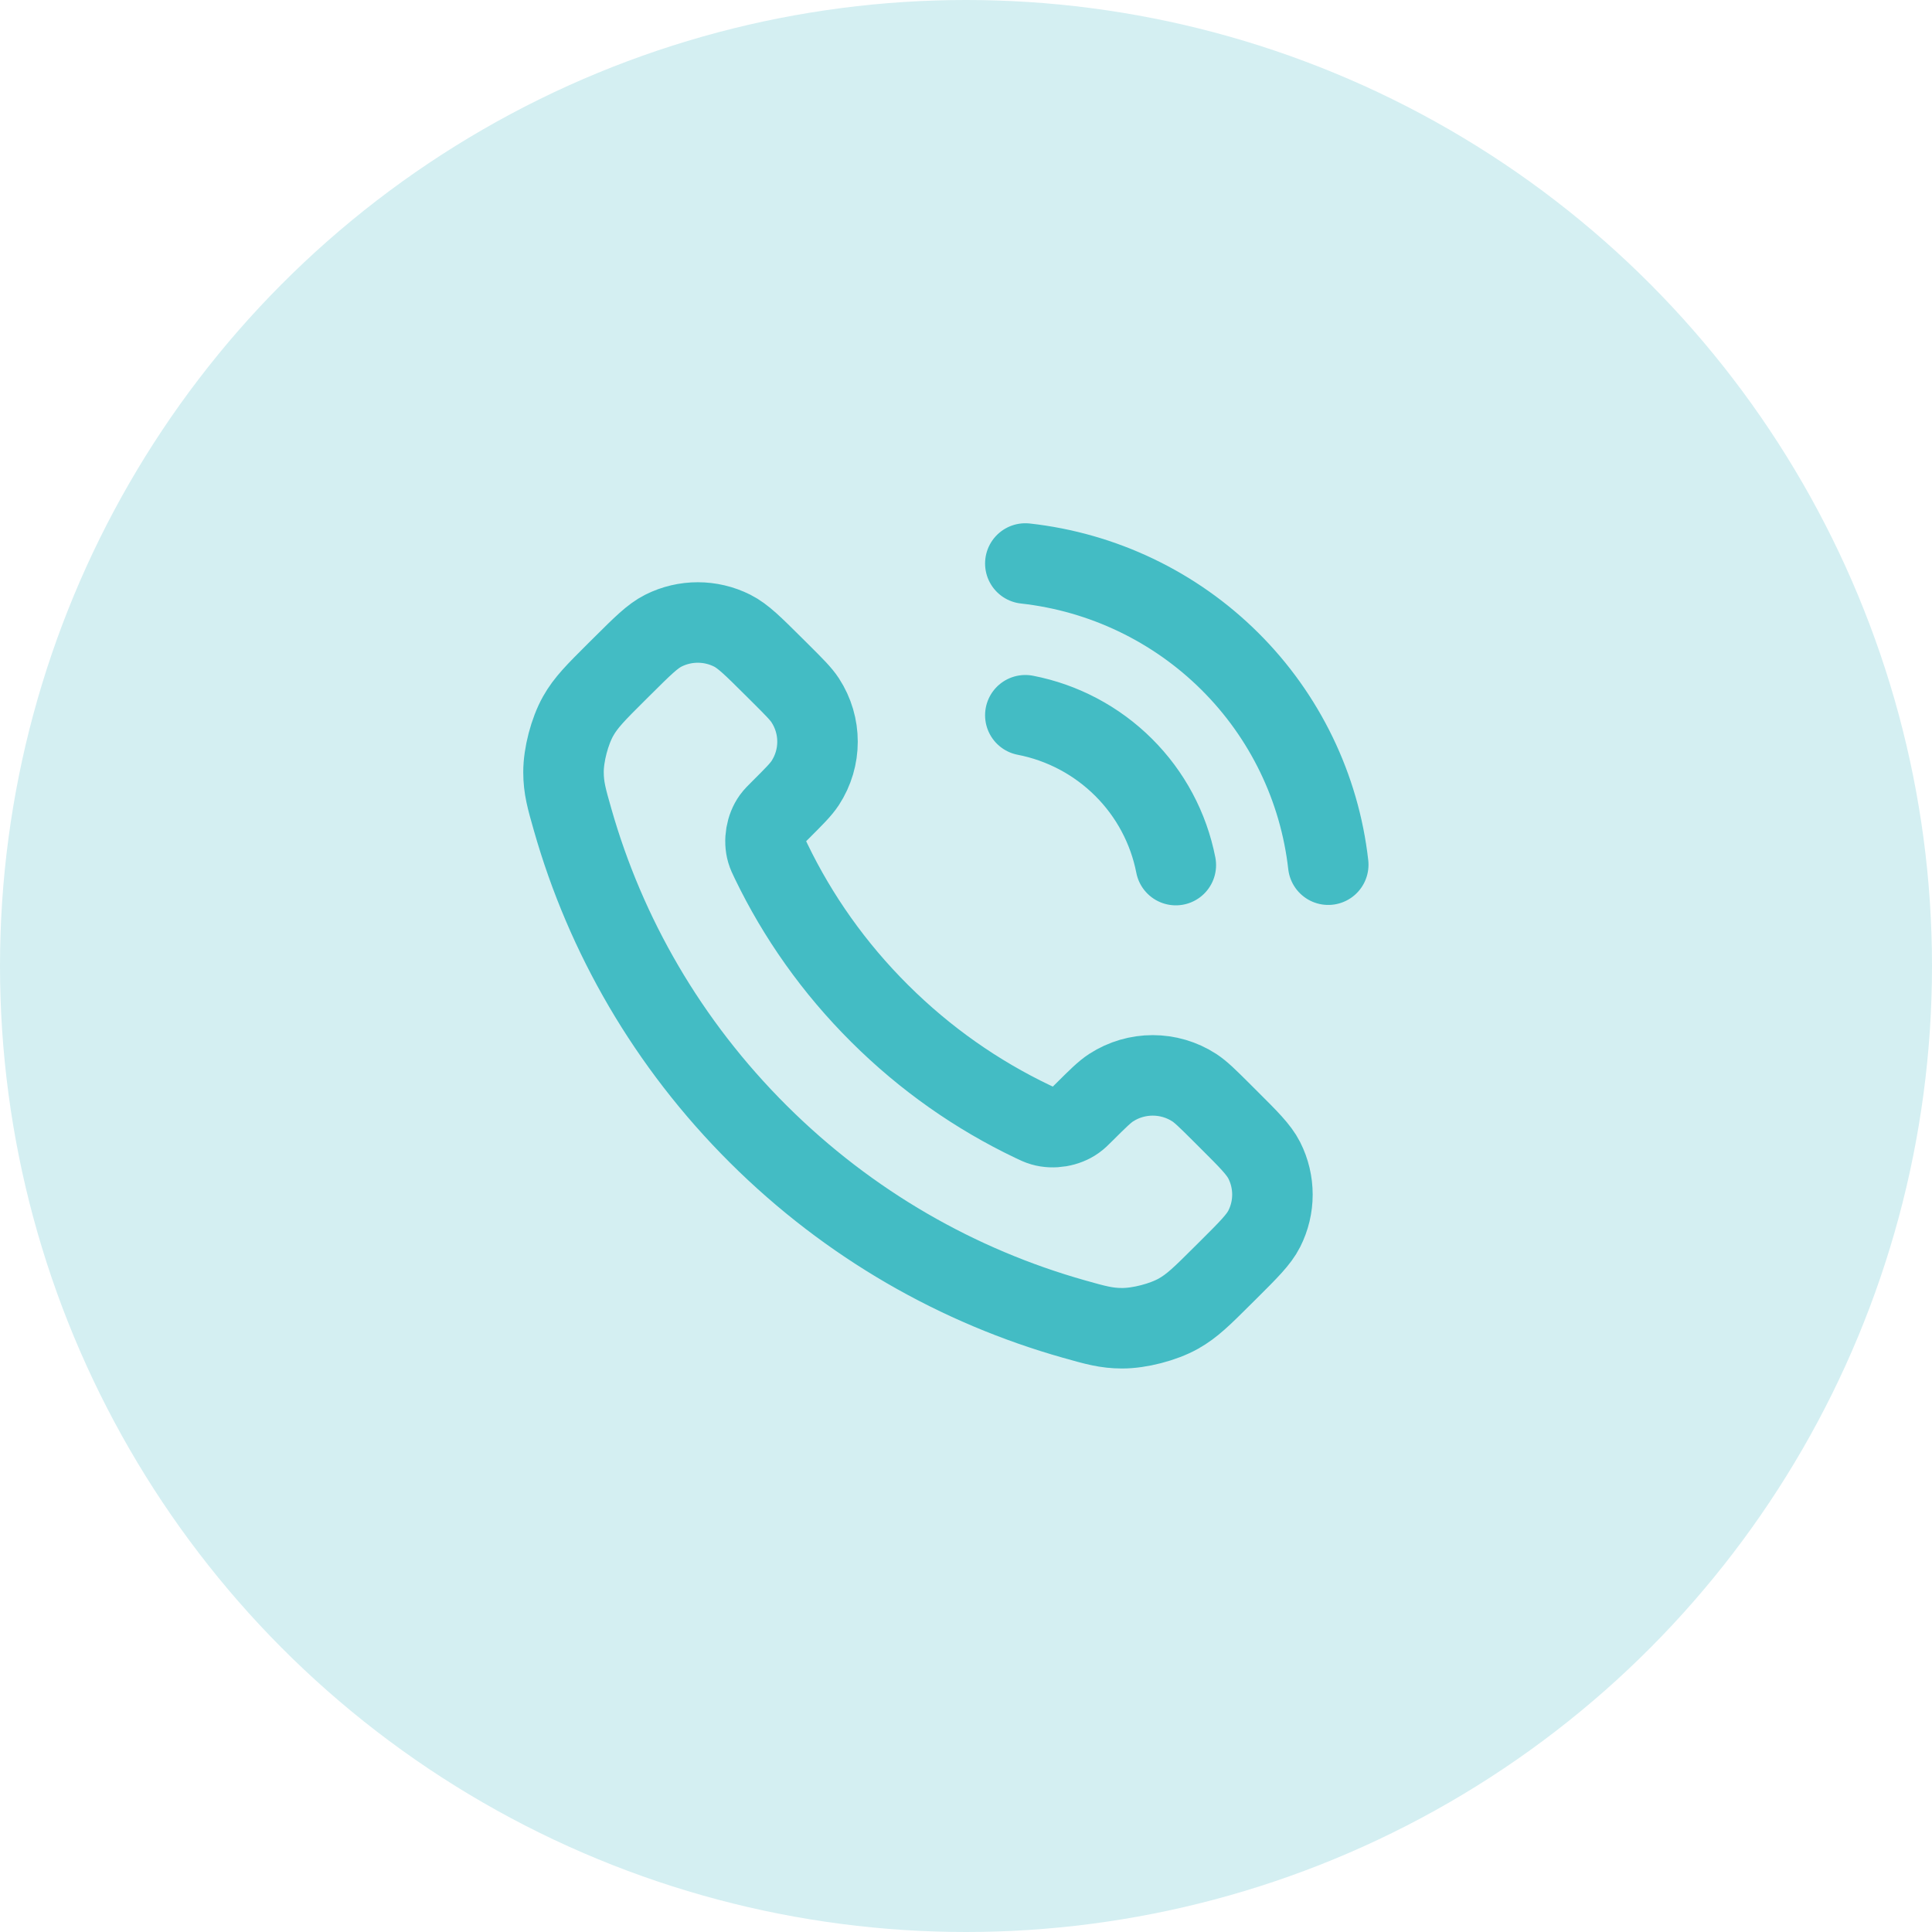
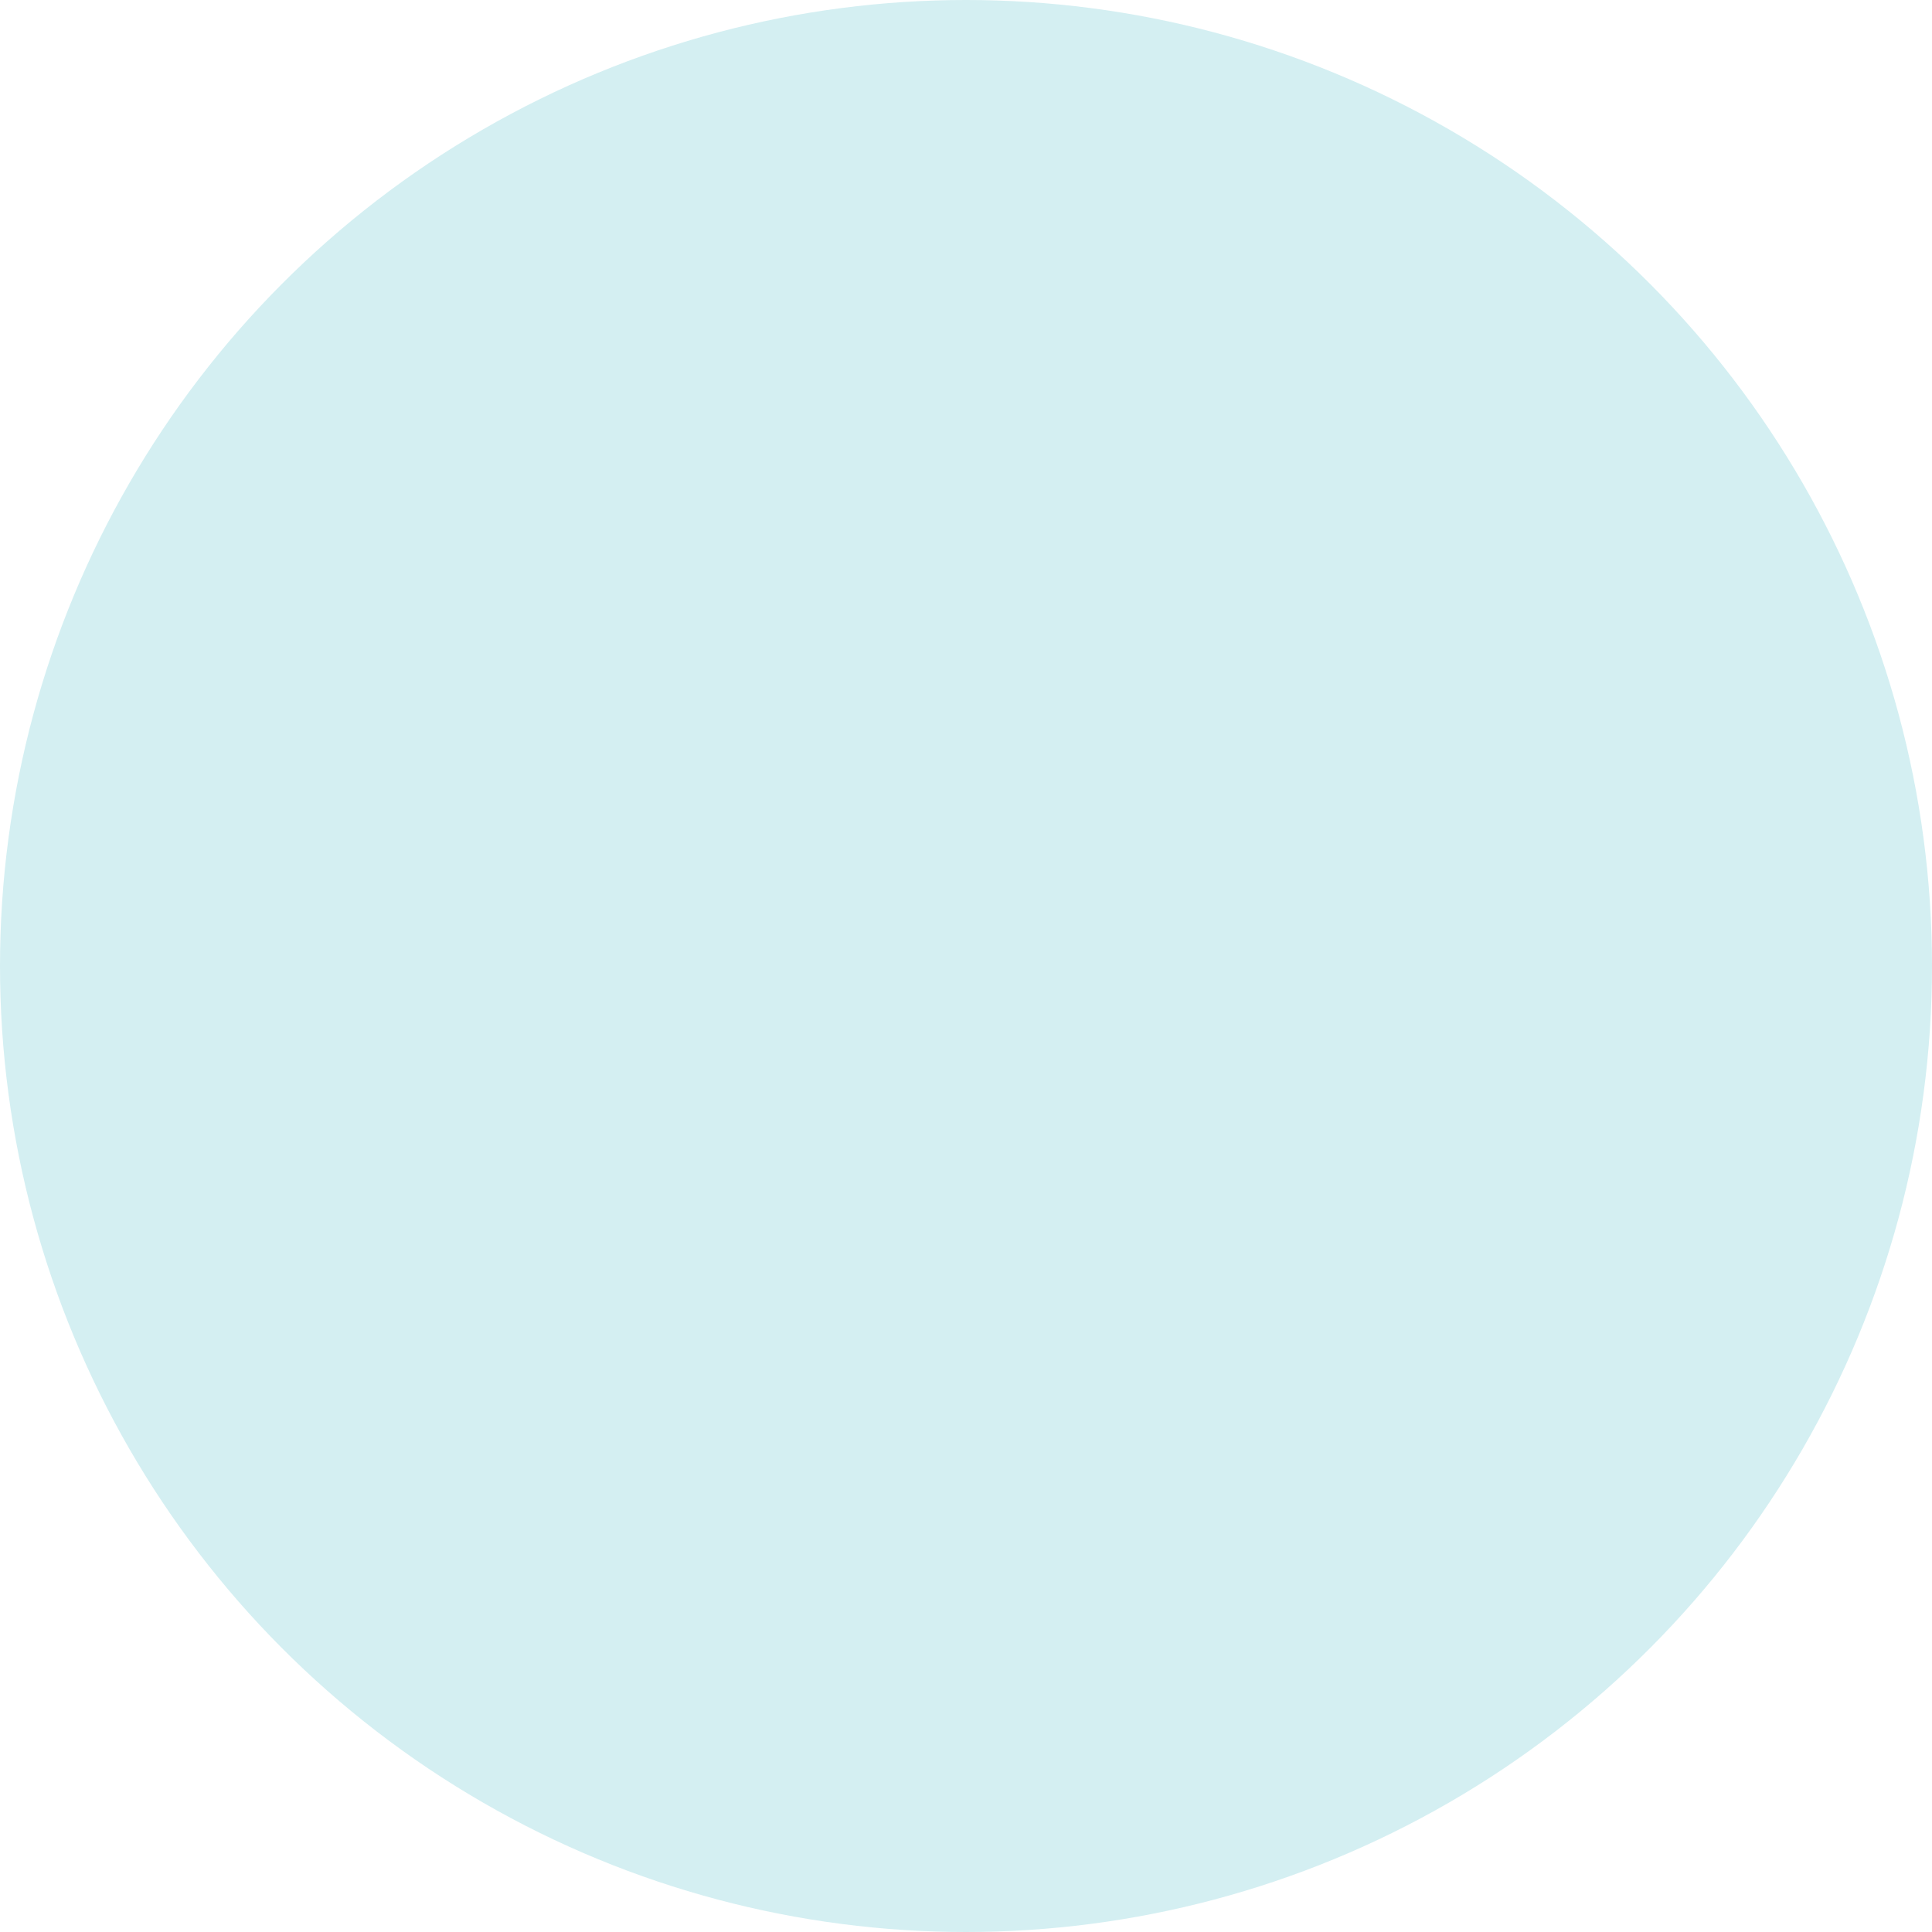
<svg xmlns="http://www.w3.org/2000/svg" width="48" height="48" viewBox="0 0 48 48" fill="none">
  <circle cx="24" cy="24" r="24" transform="matrix(-1 0 0 1 48 0)" fill="#D4EFF2" />
-   <path d="M25.474 17.77C26.398 17.949 27.248 18.4 27.914 19.063C28.581 19.726 29.033 20.572 29.213 21.493M25.474 14C27.395 14.213 29.186 15.069 30.554 16.429C31.922 17.788 32.784 19.571 33 21.483M21.855 25.18C20.717 24.048 19.819 22.767 19.16 21.401C19.103 21.284 19.075 21.225 19.053 21.151C18.976 20.887 19.031 20.562 19.192 20.338C19.238 20.275 19.292 20.221 19.4 20.114C19.731 19.784 19.896 19.619 20.005 19.454C20.413 18.829 20.413 18.024 20.005 17.399C19.896 17.233 19.731 17.069 19.4 16.739L19.215 16.555C18.712 16.055 18.461 15.804 18.191 15.668C17.653 15.398 17.019 15.398 16.482 15.668C16.211 15.804 15.96 16.055 15.457 16.555L15.307 16.704C14.806 17.203 14.555 17.453 14.364 17.792C14.152 18.169 13.999 18.753 14 19.185C14.001 19.574 14.077 19.84 14.229 20.372C15.044 23.231 16.582 25.929 18.842 28.179C21.103 30.43 23.813 31.961 26.684 32.772C27.219 32.923 27.486 32.999 27.877 33C28.311 33.001 28.898 32.849 29.276 32.638C29.617 32.447 29.868 32.197 30.369 31.698L30.518 31.55C31.021 31.049 31.273 30.799 31.41 30.529C31.681 29.995 31.681 29.363 31.41 28.828C31.273 28.559 31.021 28.309 30.518 27.808L30.334 27.624C30.003 27.295 29.837 27.13 29.671 27.022C29.044 26.616 28.235 26.616 27.607 27.022C27.441 27.13 27.275 27.295 26.944 27.624C26.836 27.732 26.782 27.786 26.718 27.831C26.494 27.991 26.168 28.046 25.902 27.969C25.828 27.948 25.769 27.919 25.651 27.863C24.278 27.207 22.992 26.313 21.855 25.18Z" stroke="#43BCC4" stroke-width="2" stroke-linecap="round" stroke-linejoin="round" />
</svg>